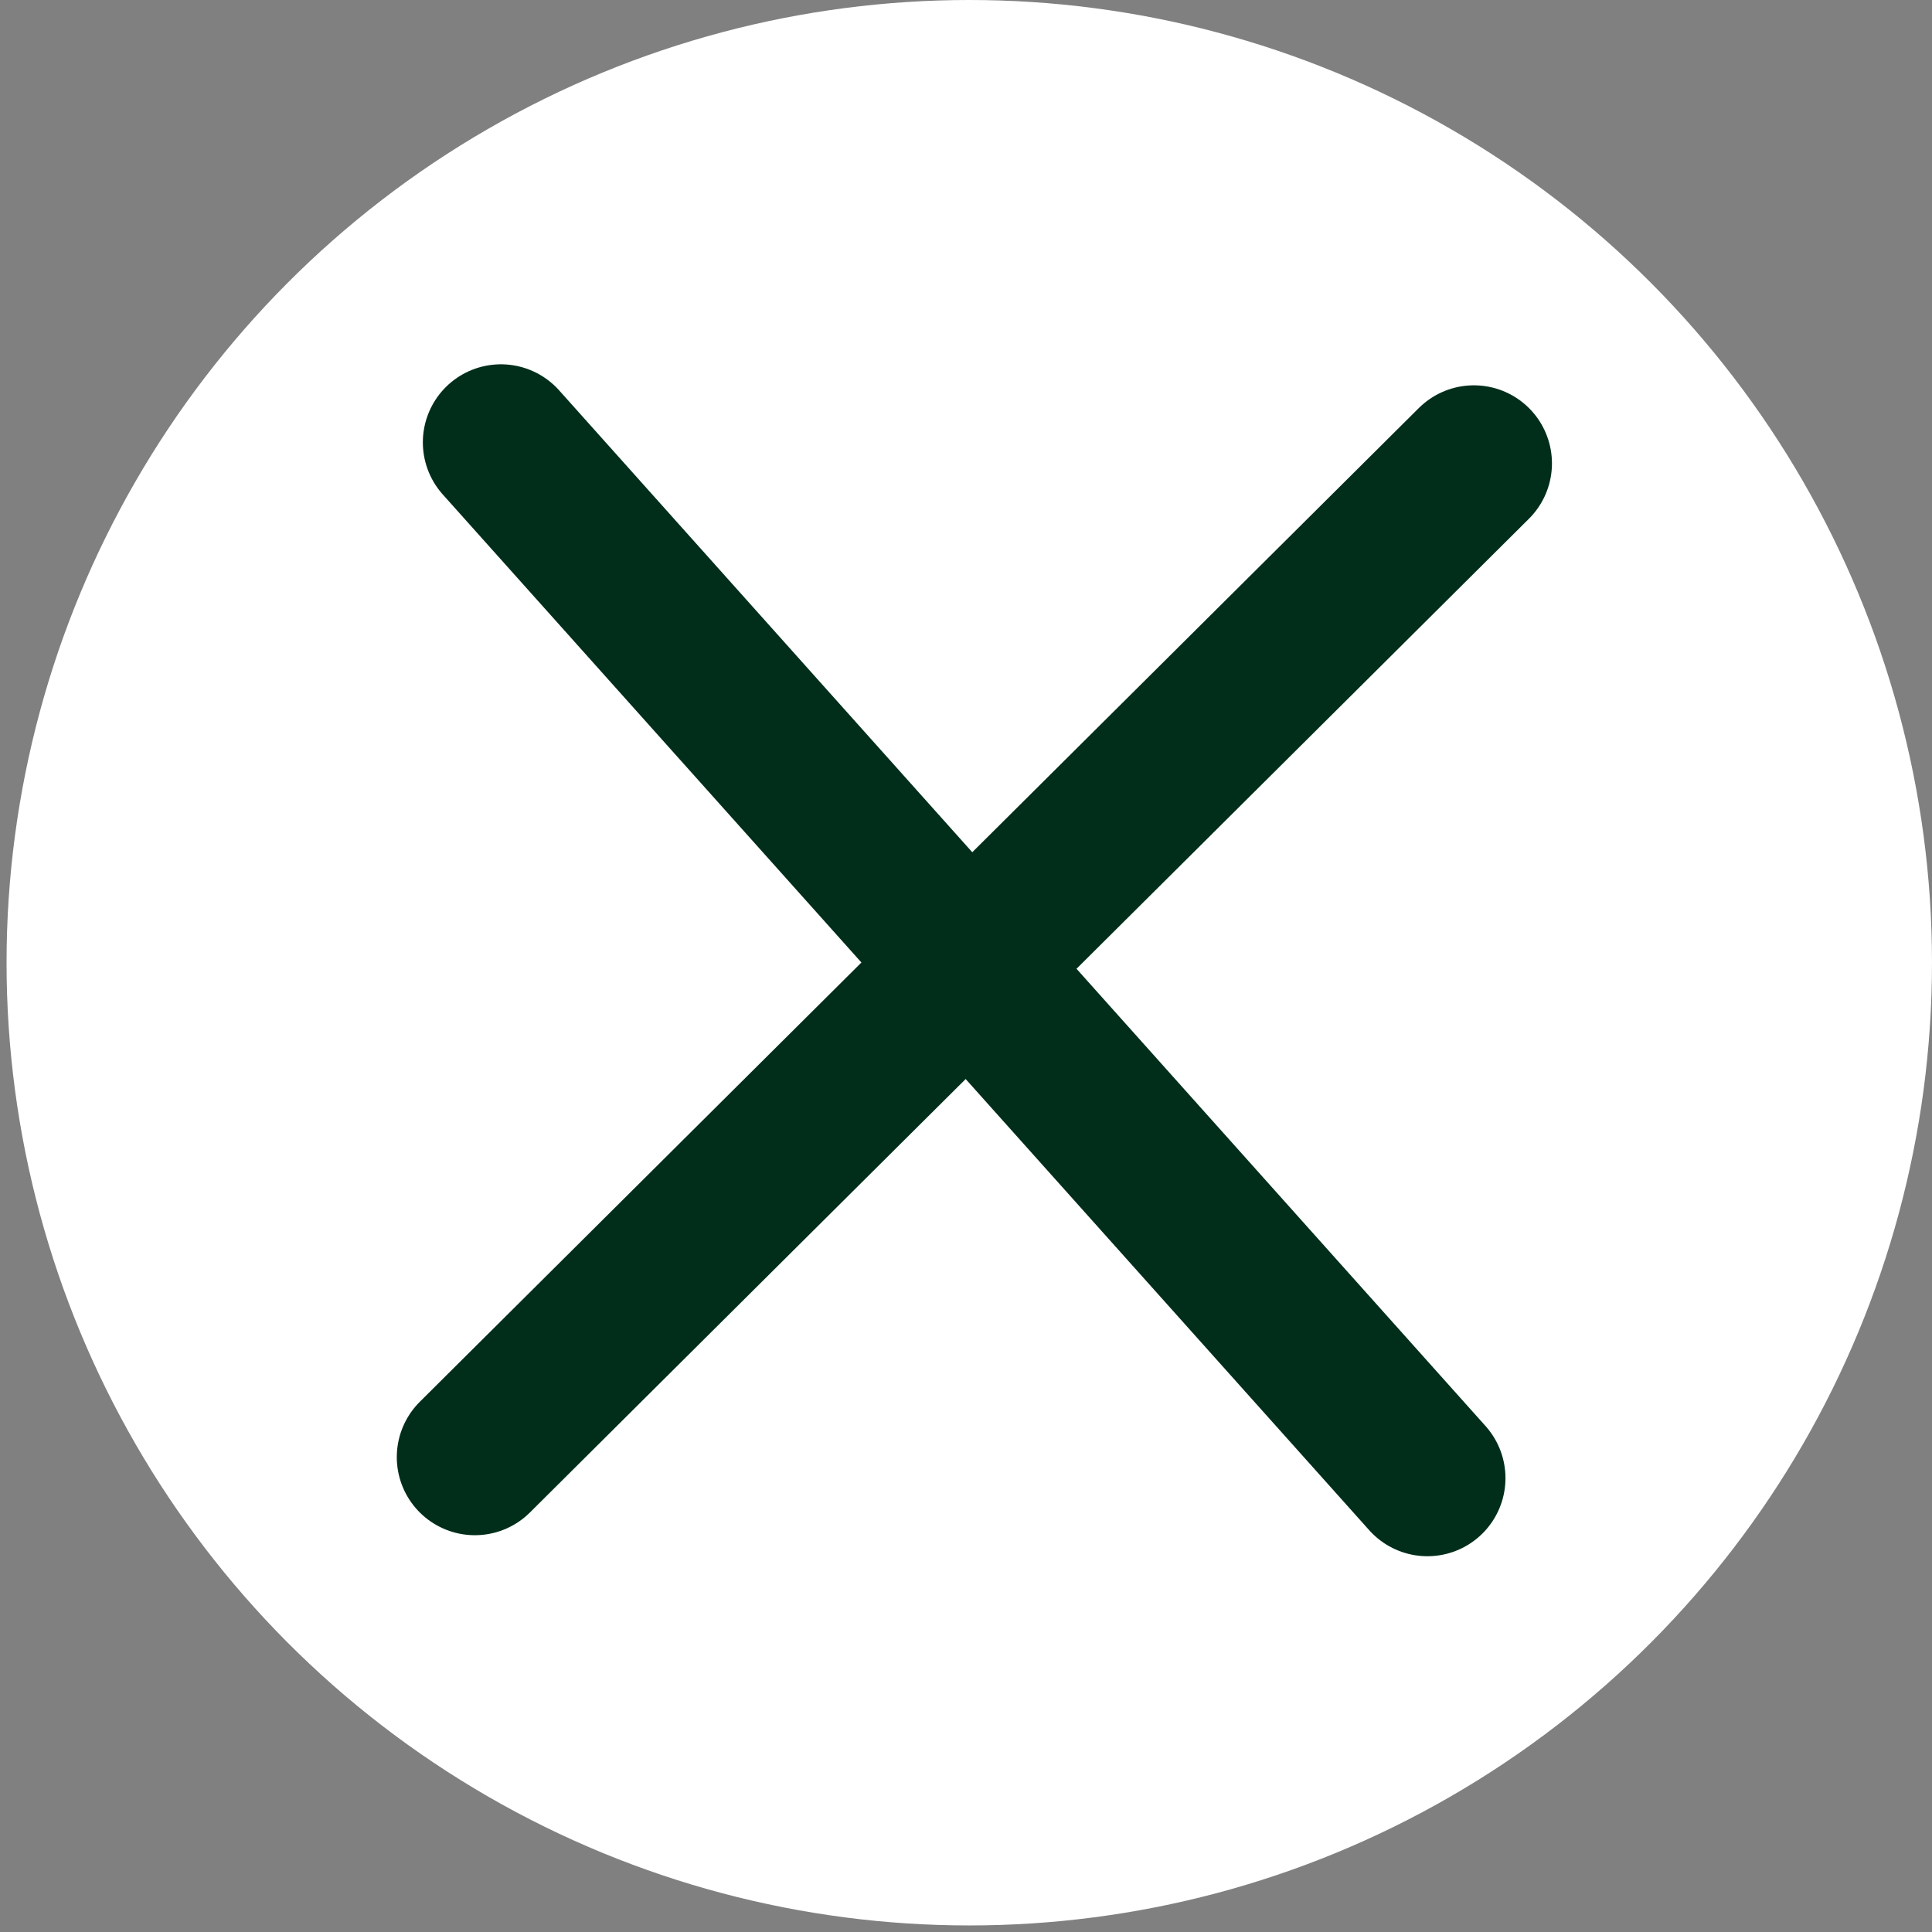
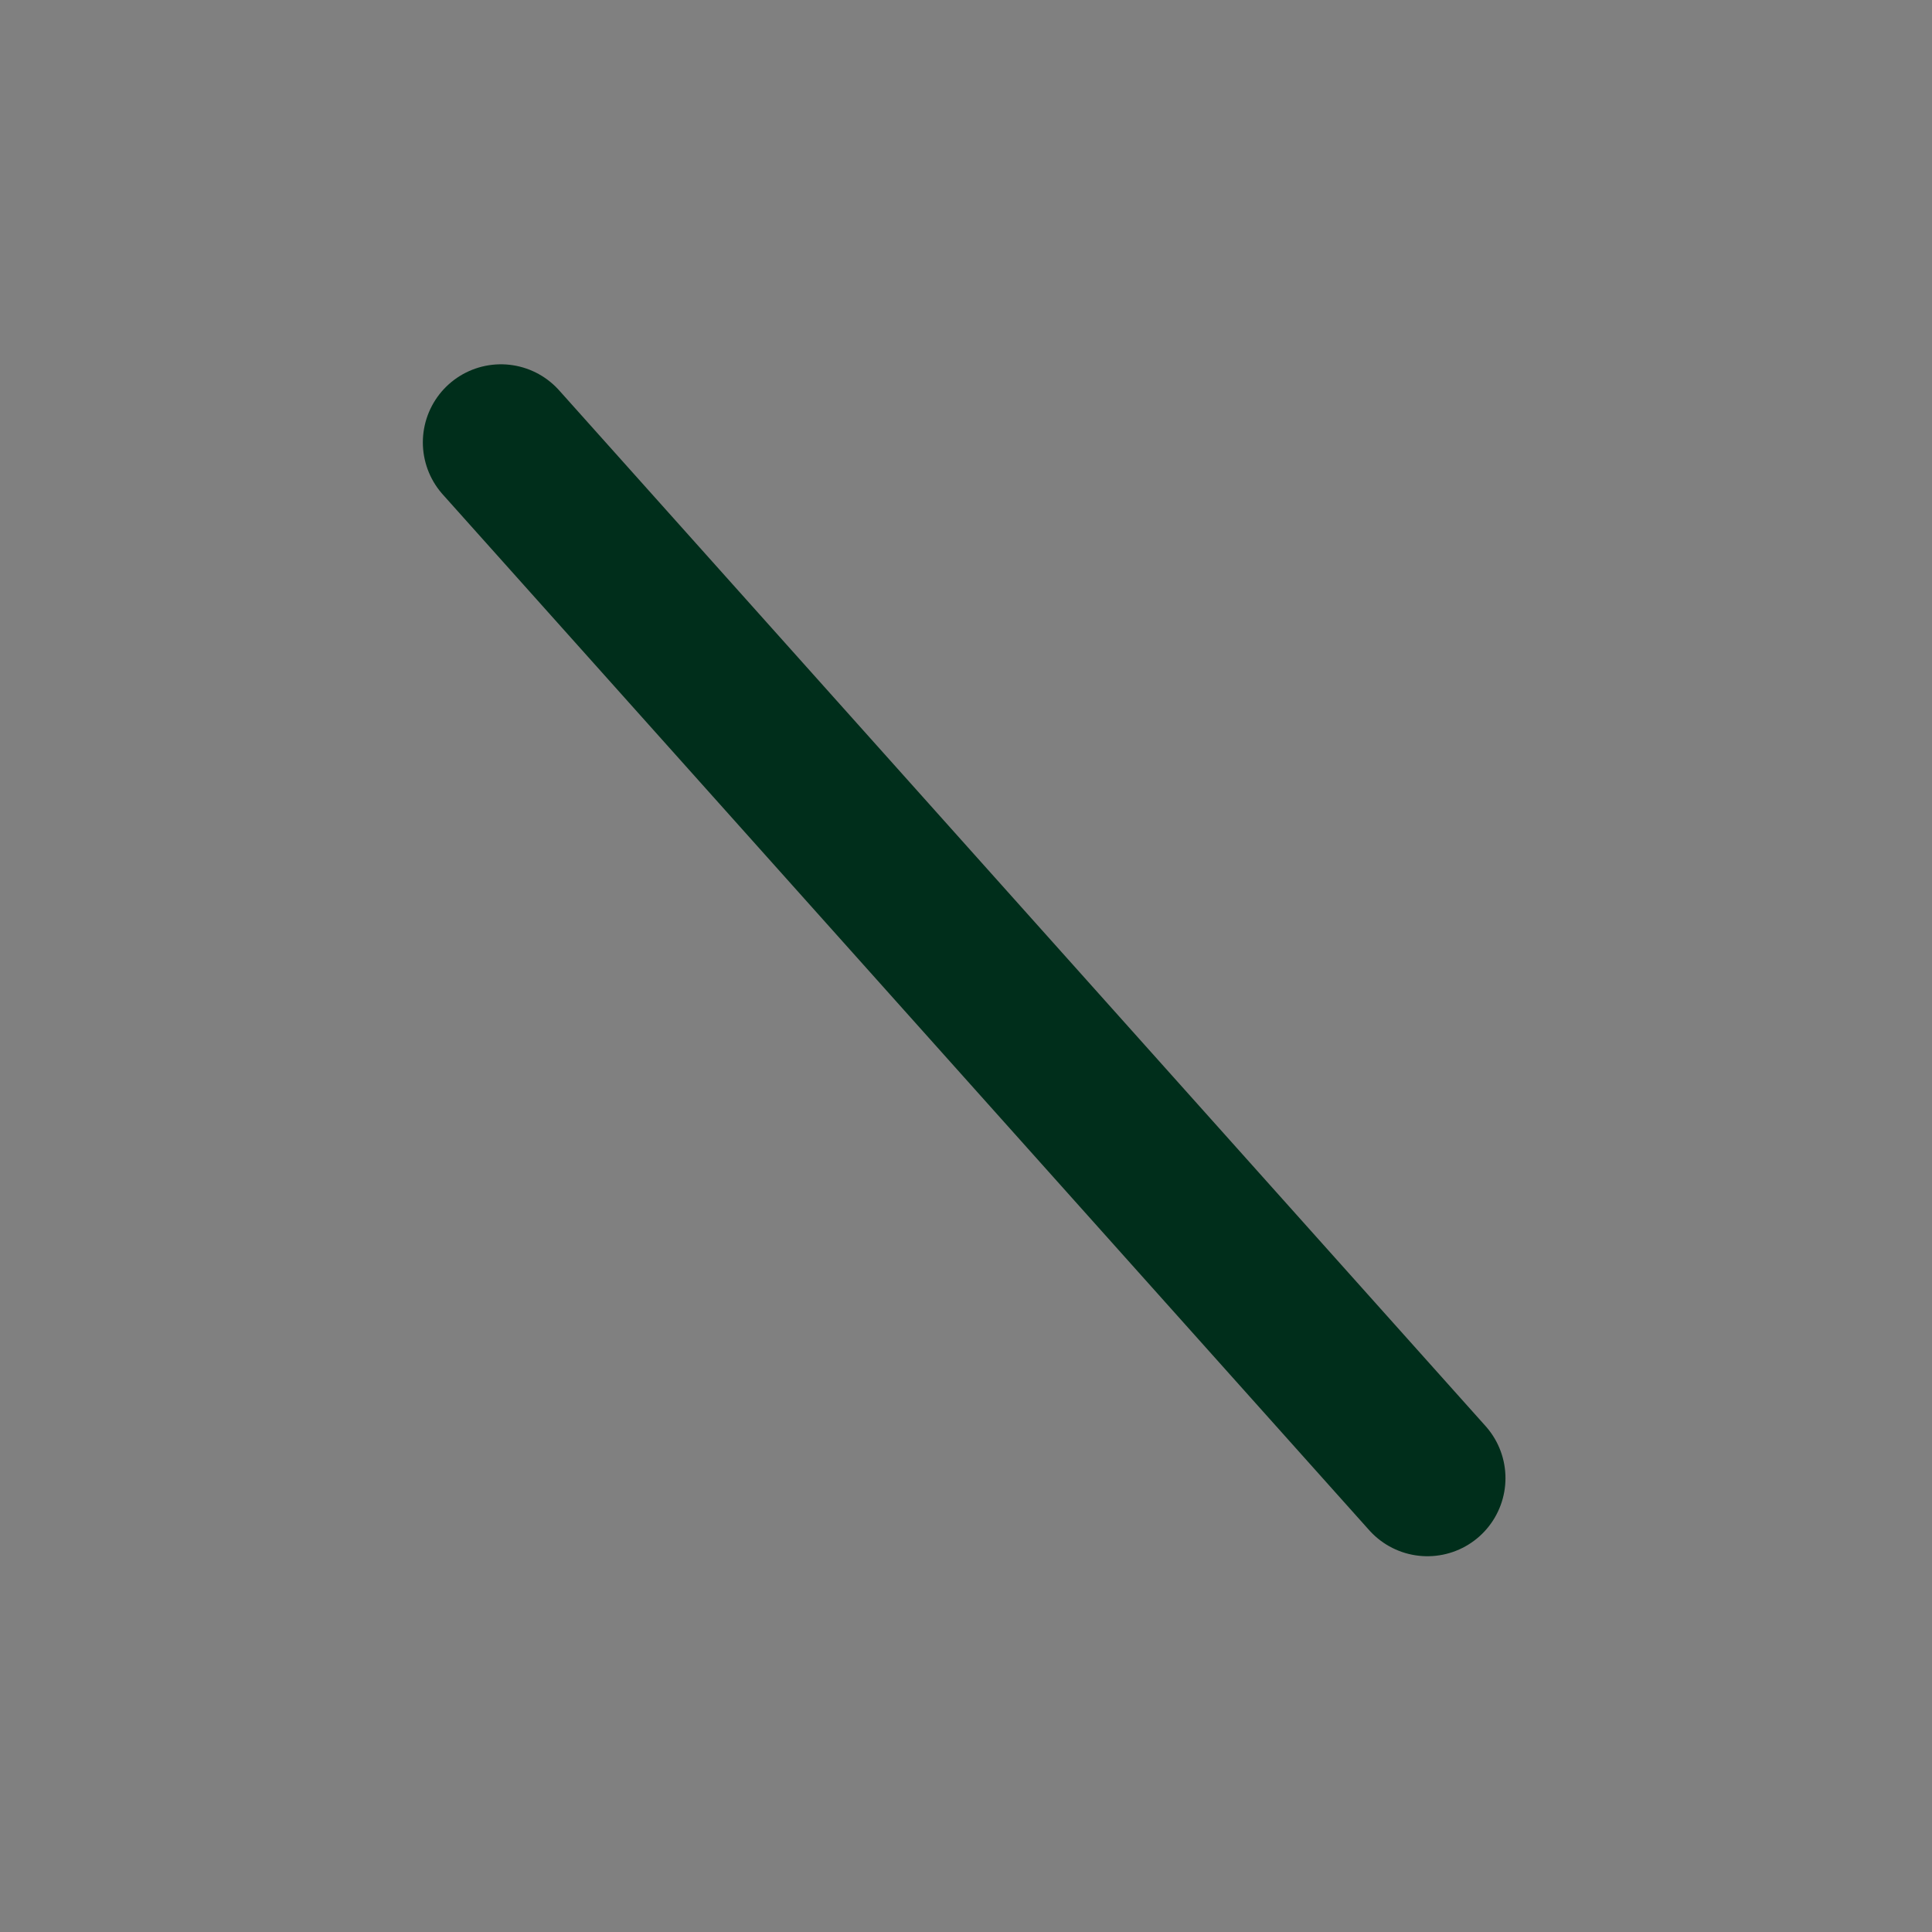
<svg xmlns="http://www.w3.org/2000/svg" width="33" height="33" viewBox="0 0 33 33" fill="none">
  <rect x="0" y="0" width="33" height="33" fill="#808080" stroke="none" />
-   <circle cx="16.556" cy="16.444" r="16.444" fill="white" />
-   <path d="M8.111 24.889L25.175 7.915" stroke="#002E1B" stroke-width="2.667" stroke-linecap="round" />
  <path d="M8.556 7.556L24.381 25.248" stroke="#002E1B" stroke-width="2.667" stroke-linecap="round" />
</svg>